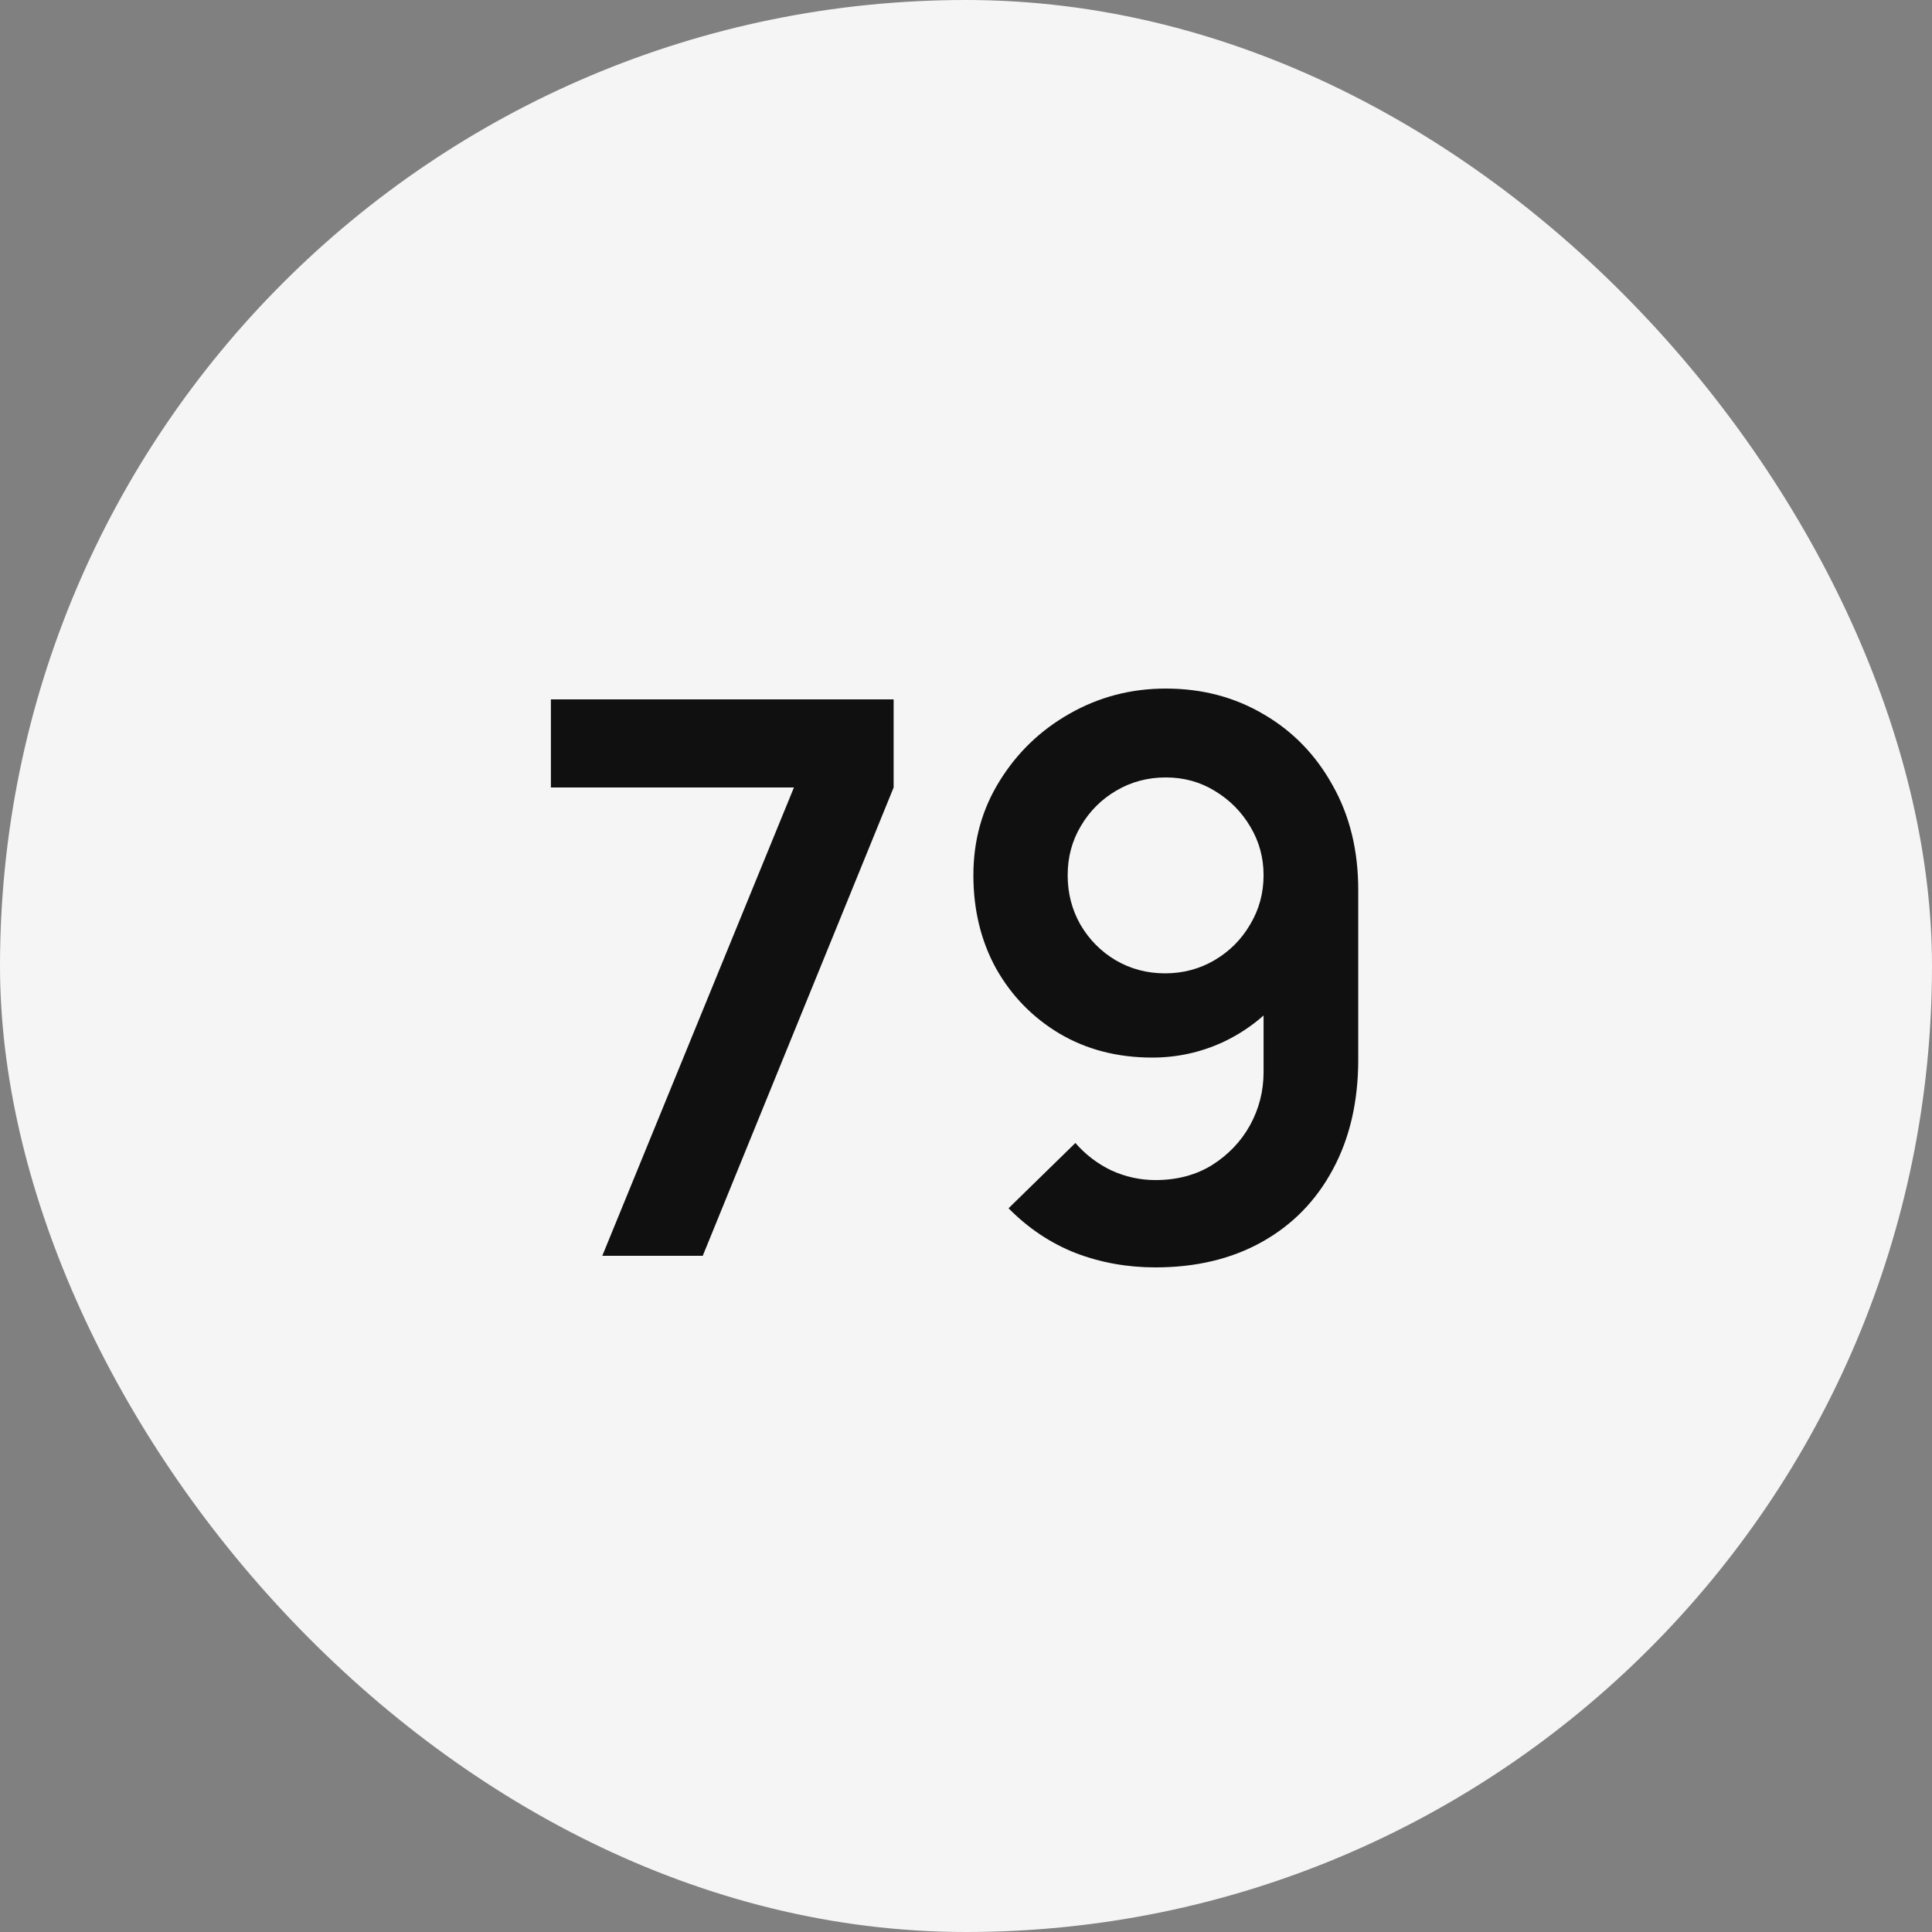
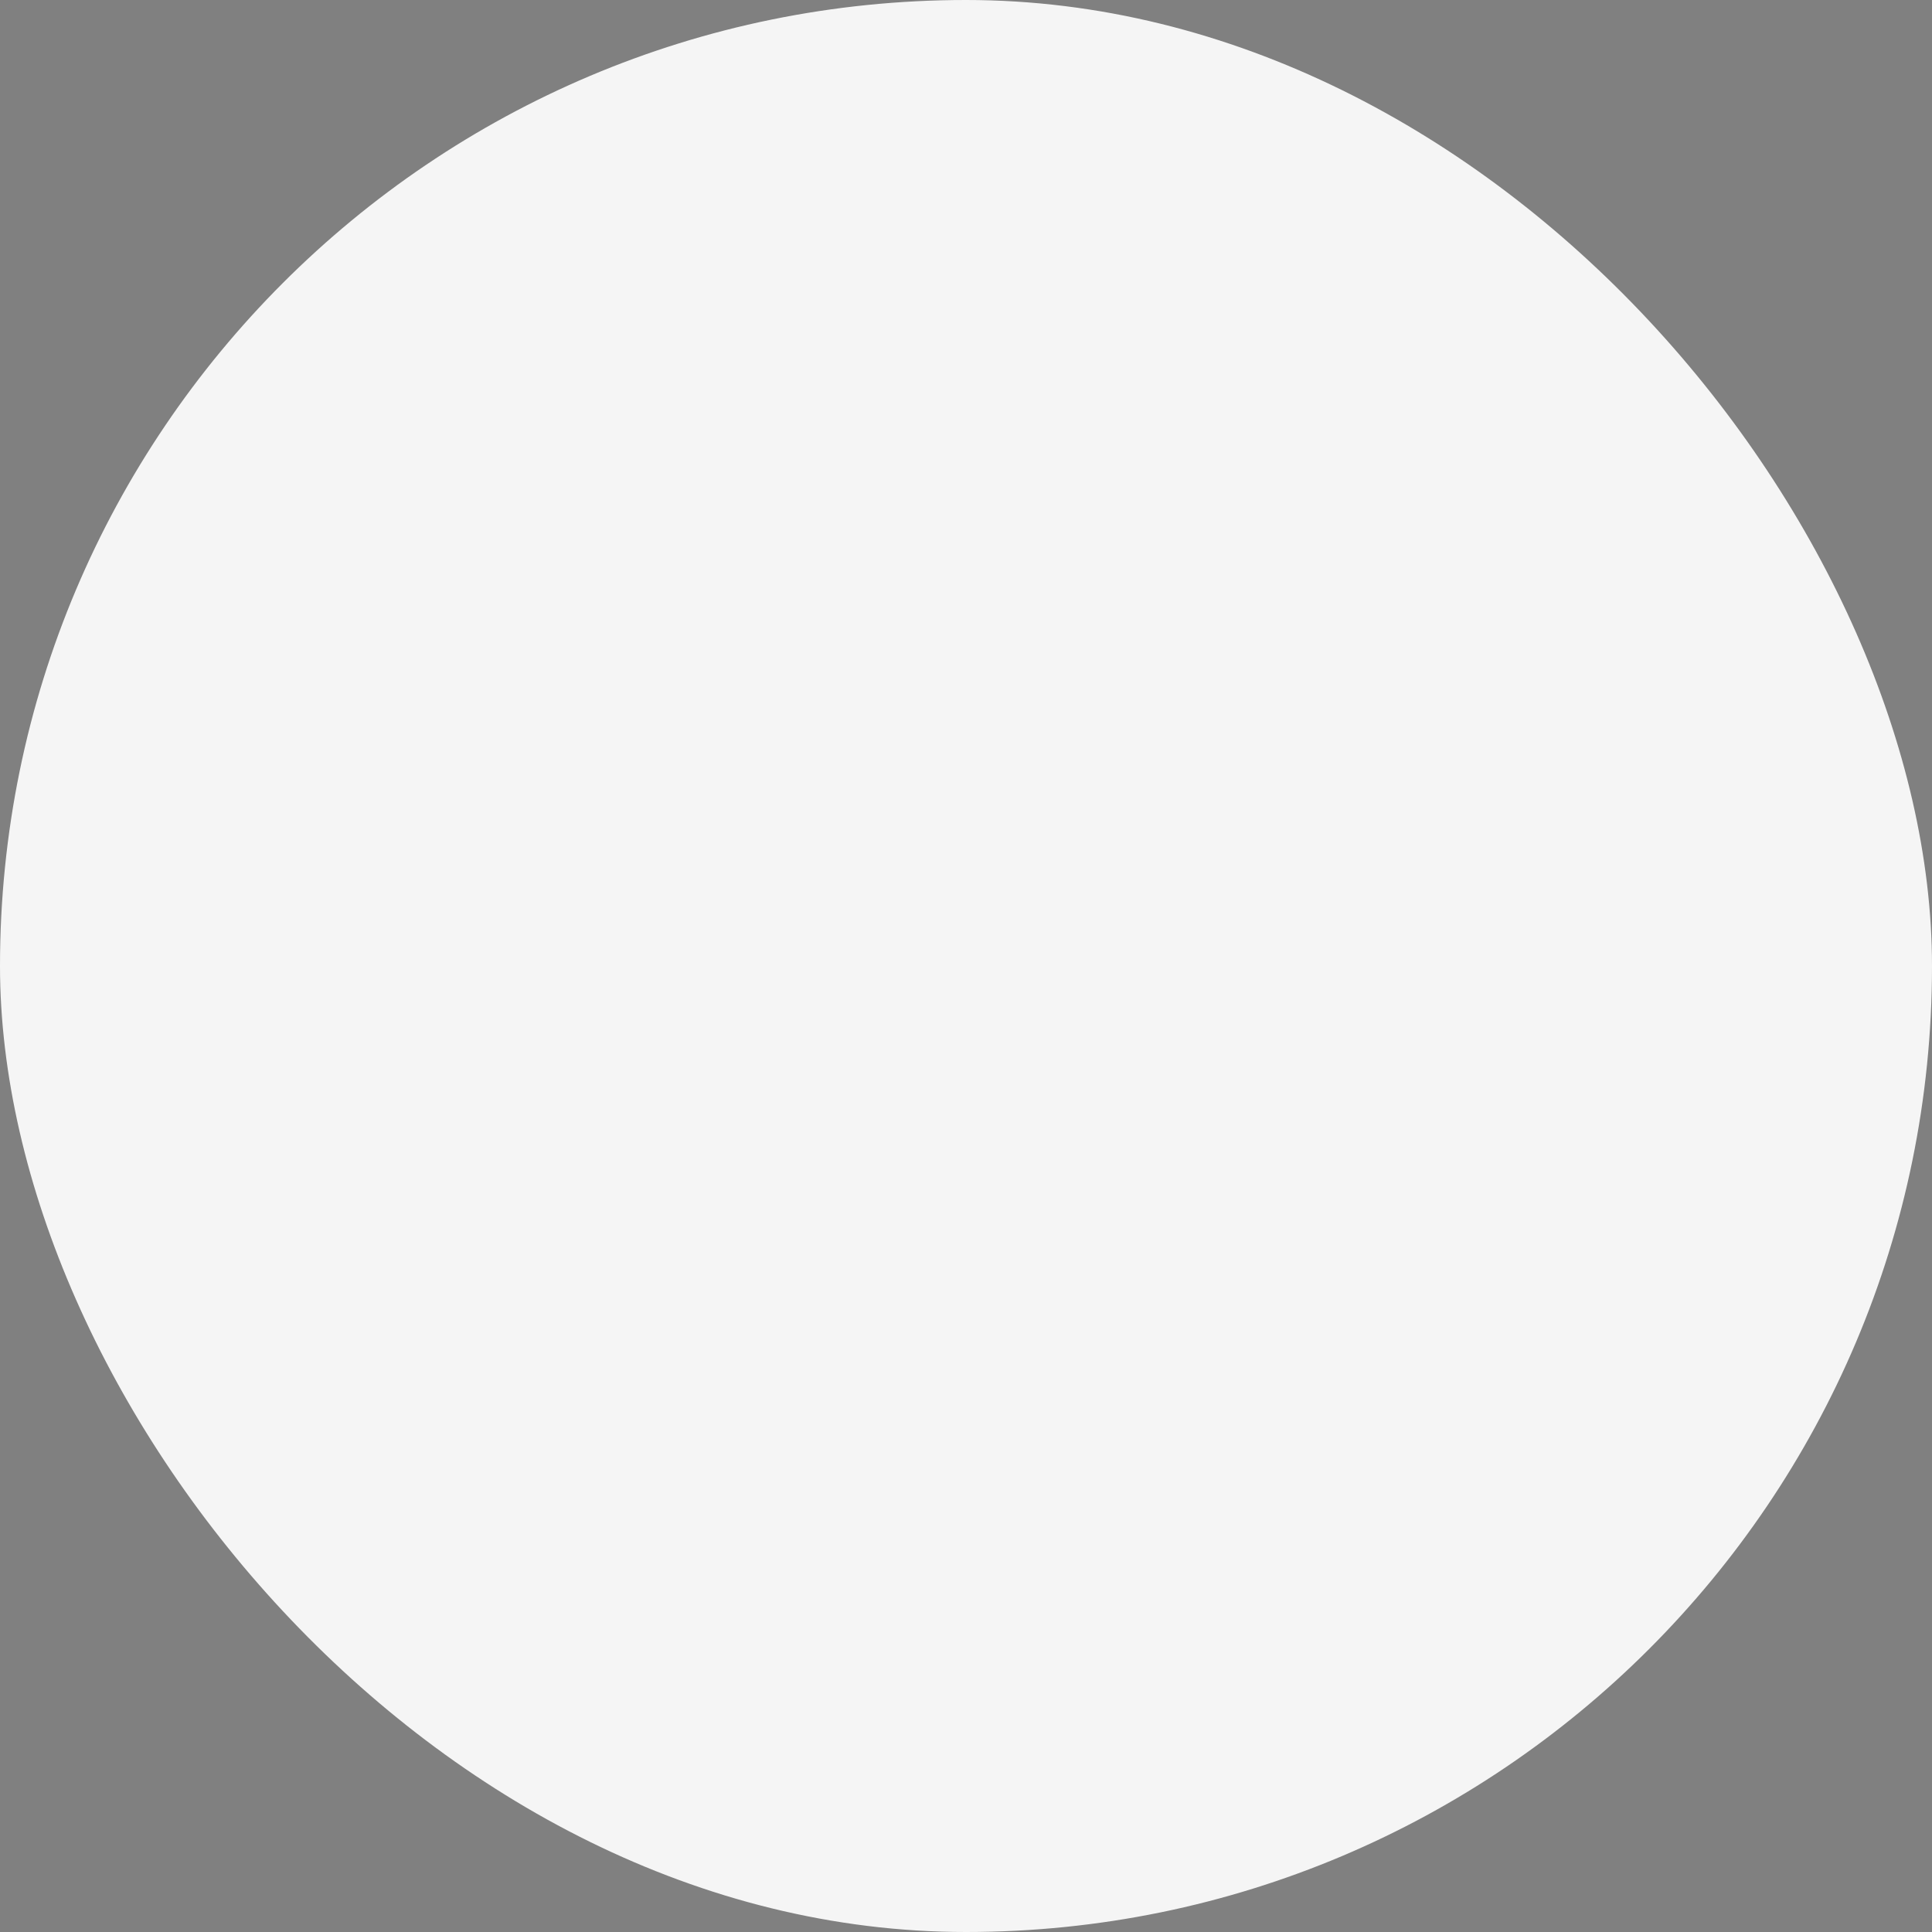
<svg xmlns="http://www.w3.org/2000/svg" width="90" height="90" viewBox="0 0 90 90" fill="none">
  <rect x="0" y="0" width="90" height="90" fill="#808080" stroke="none" />
  <rect width="90" height="90" rx="45" fill="#F5F5F5" />
-   <path d="M28.057 58.5L36.985 36.684H25.663V32.58H41.629V36.684L32.737 58.5H28.057ZM54.308 32.076C56 32.076 57.524 32.478 58.88 33.282C60.236 34.074 61.304 35.178 62.084 36.594C62.876 37.998 63.272 39.618 63.272 41.454V49.356C63.272 51.312 62.876 53.022 62.084 54.486C61.304 55.938 60.206 57.06 58.79 57.852C57.374 58.644 55.718 59.04 53.822 59.04C52.514 59.04 51.278 58.818 50.114 58.374C48.95 57.918 47.906 57.222 46.982 56.286L50.096 53.244C50.564 53.784 51.122 54.21 51.77 54.522C52.43 54.822 53.114 54.972 53.822 54.972C54.83 54.972 55.712 54.738 56.468 54.27C57.224 53.79 57.812 53.172 58.232 52.416C58.652 51.648 58.862 50.826 58.862 49.95V45.648L59.636 46.512C58.904 47.376 58.016 48.054 56.972 48.546C55.928 49.026 54.83 49.266 53.678 49.266C52.058 49.266 50.618 48.894 49.358 48.15C48.11 47.406 47.126 46.398 46.406 45.126C45.698 43.842 45.344 42.39 45.344 40.77C45.344 39.15 45.752 37.686 46.568 36.378C47.384 35.058 48.47 34.014 49.826 33.246C51.194 32.466 52.688 32.076 54.308 32.076ZM54.308 36.216C53.468 36.216 52.7 36.42 52.004 36.828C51.308 37.236 50.756 37.788 50.348 38.484C49.94 39.168 49.736 39.93 49.736 40.77C49.736 41.61 49.934 42.378 50.33 43.074C50.738 43.77 51.284 44.322 51.968 44.73C52.664 45.138 53.432 45.342 54.272 45.342C55.112 45.342 55.88 45.138 56.576 44.73C57.272 44.322 57.824 43.77 58.232 43.074C58.652 42.378 58.862 41.61 58.862 40.77C58.862 39.954 58.658 39.204 58.25 38.52C57.842 37.824 57.29 37.266 56.594 36.846C55.91 36.426 55.148 36.216 54.308 36.216Z" fill="#101010" />
</svg>